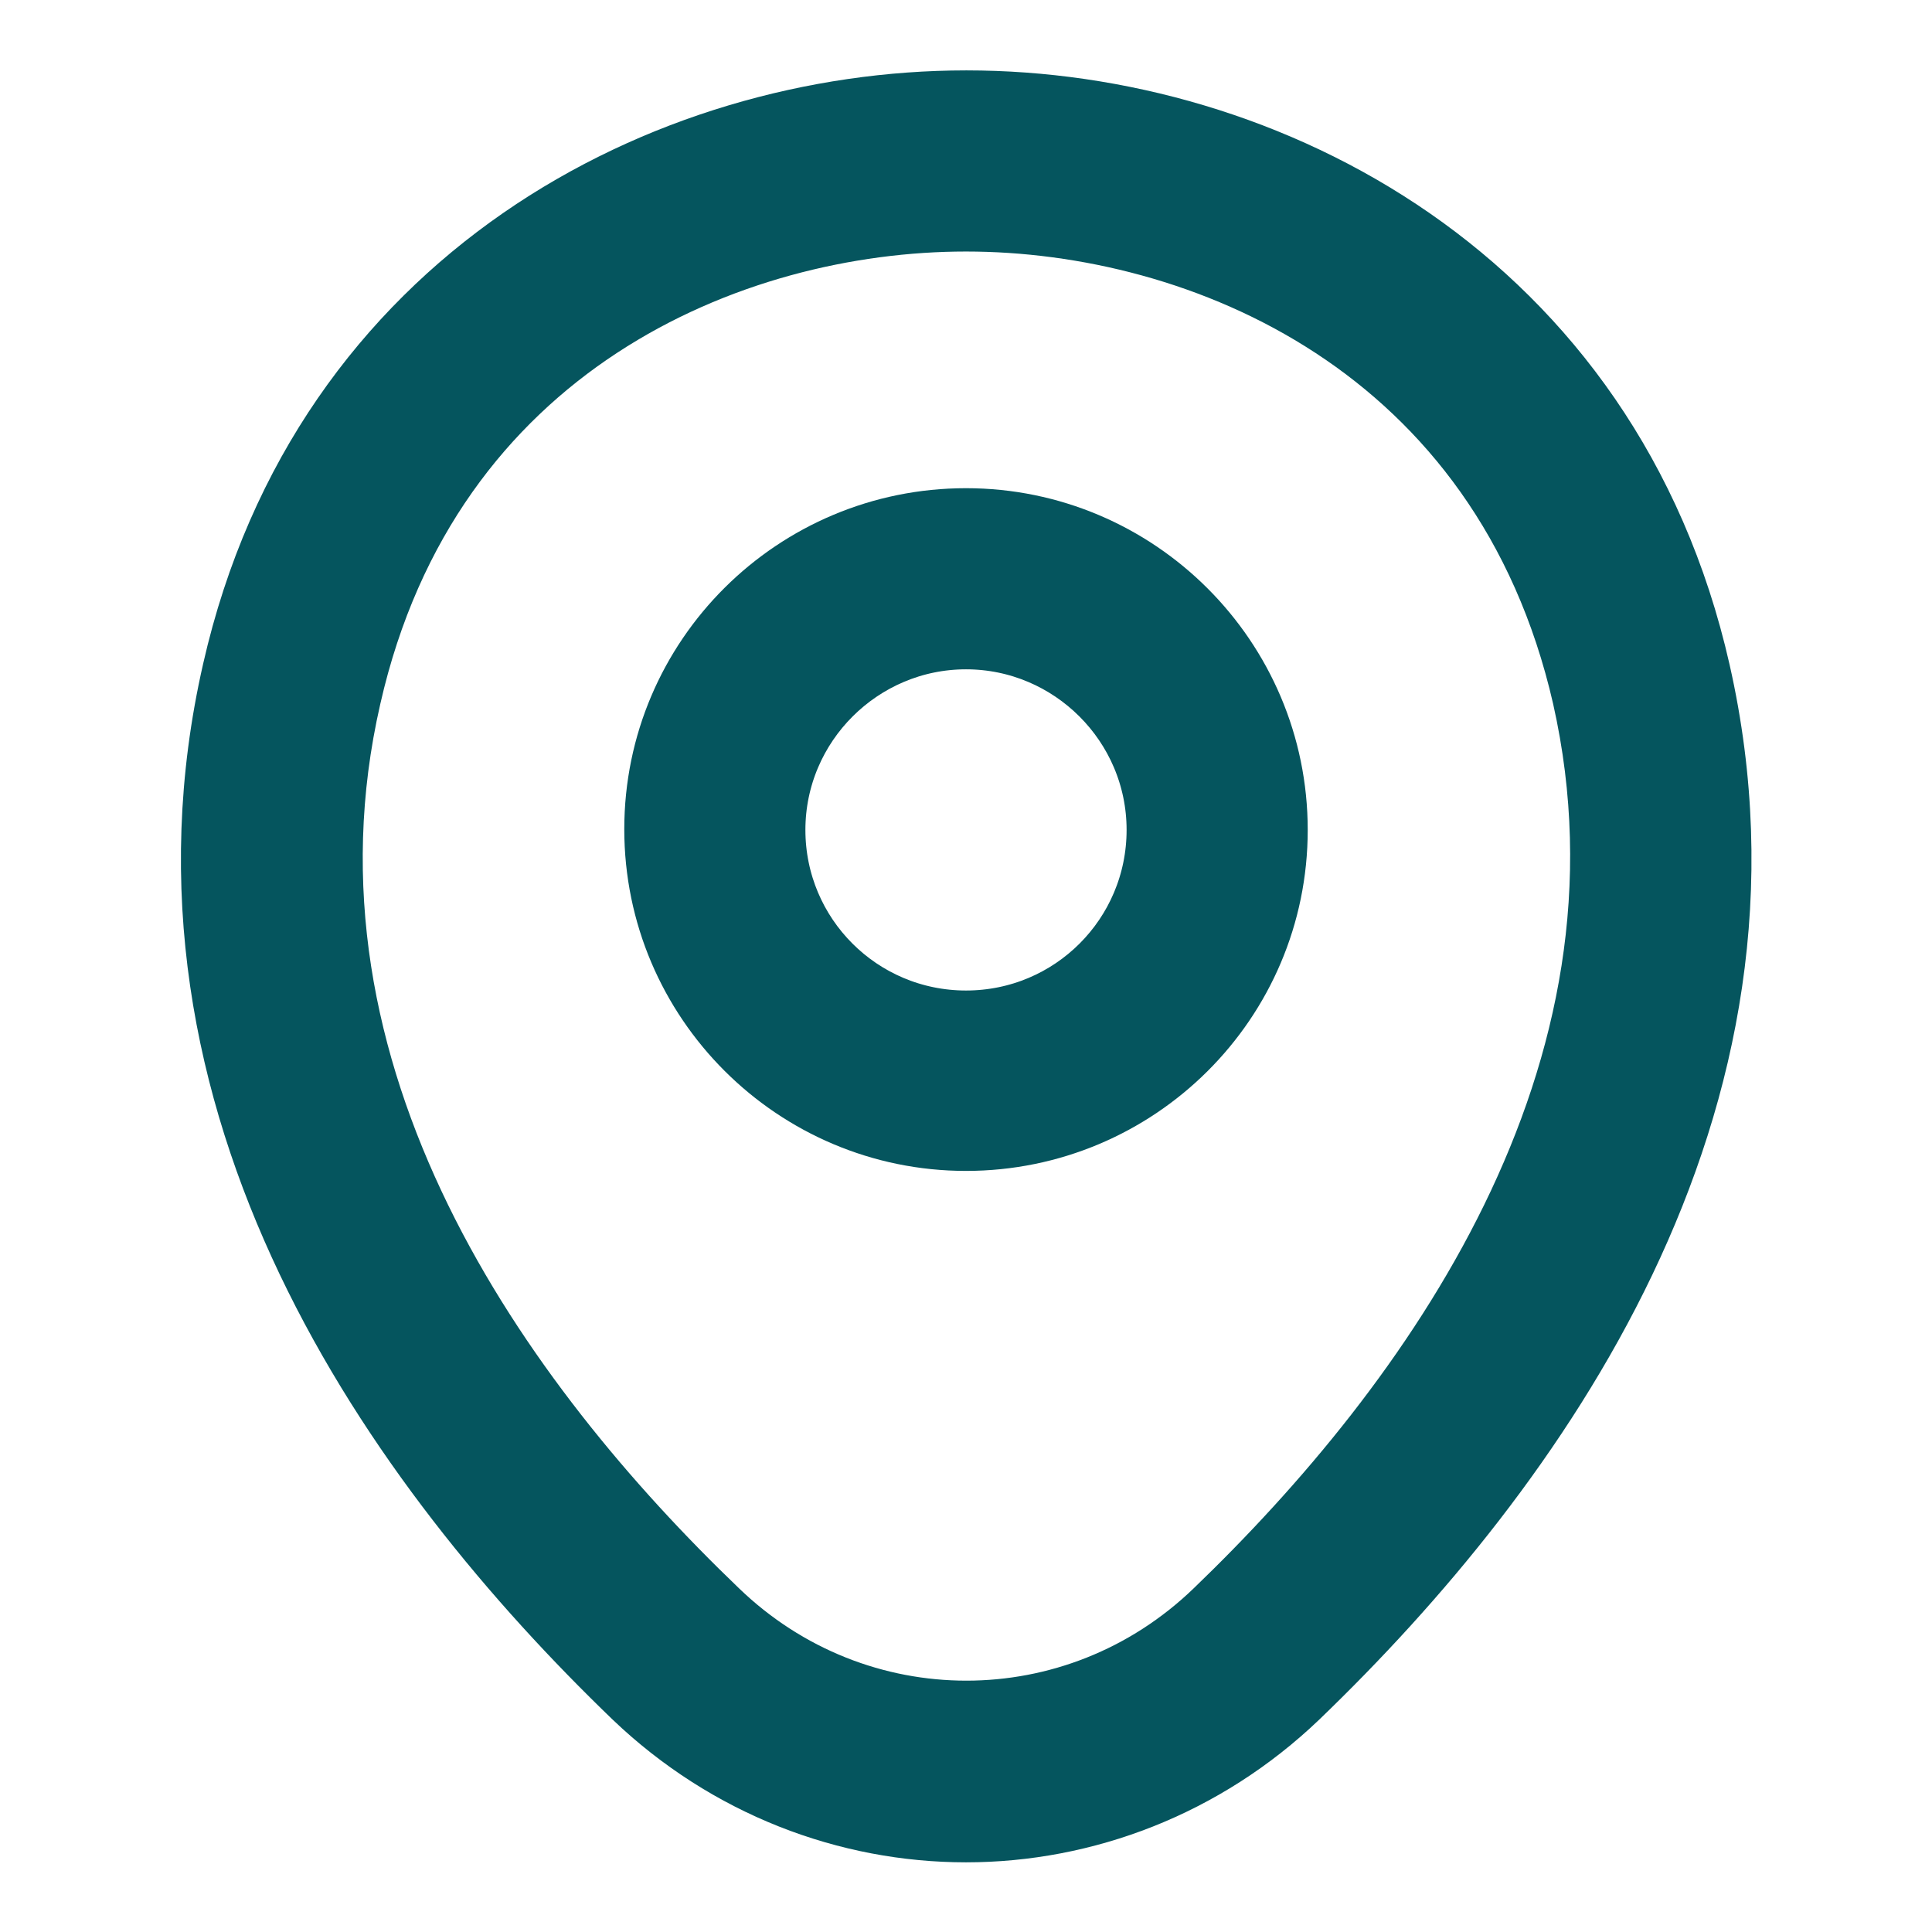
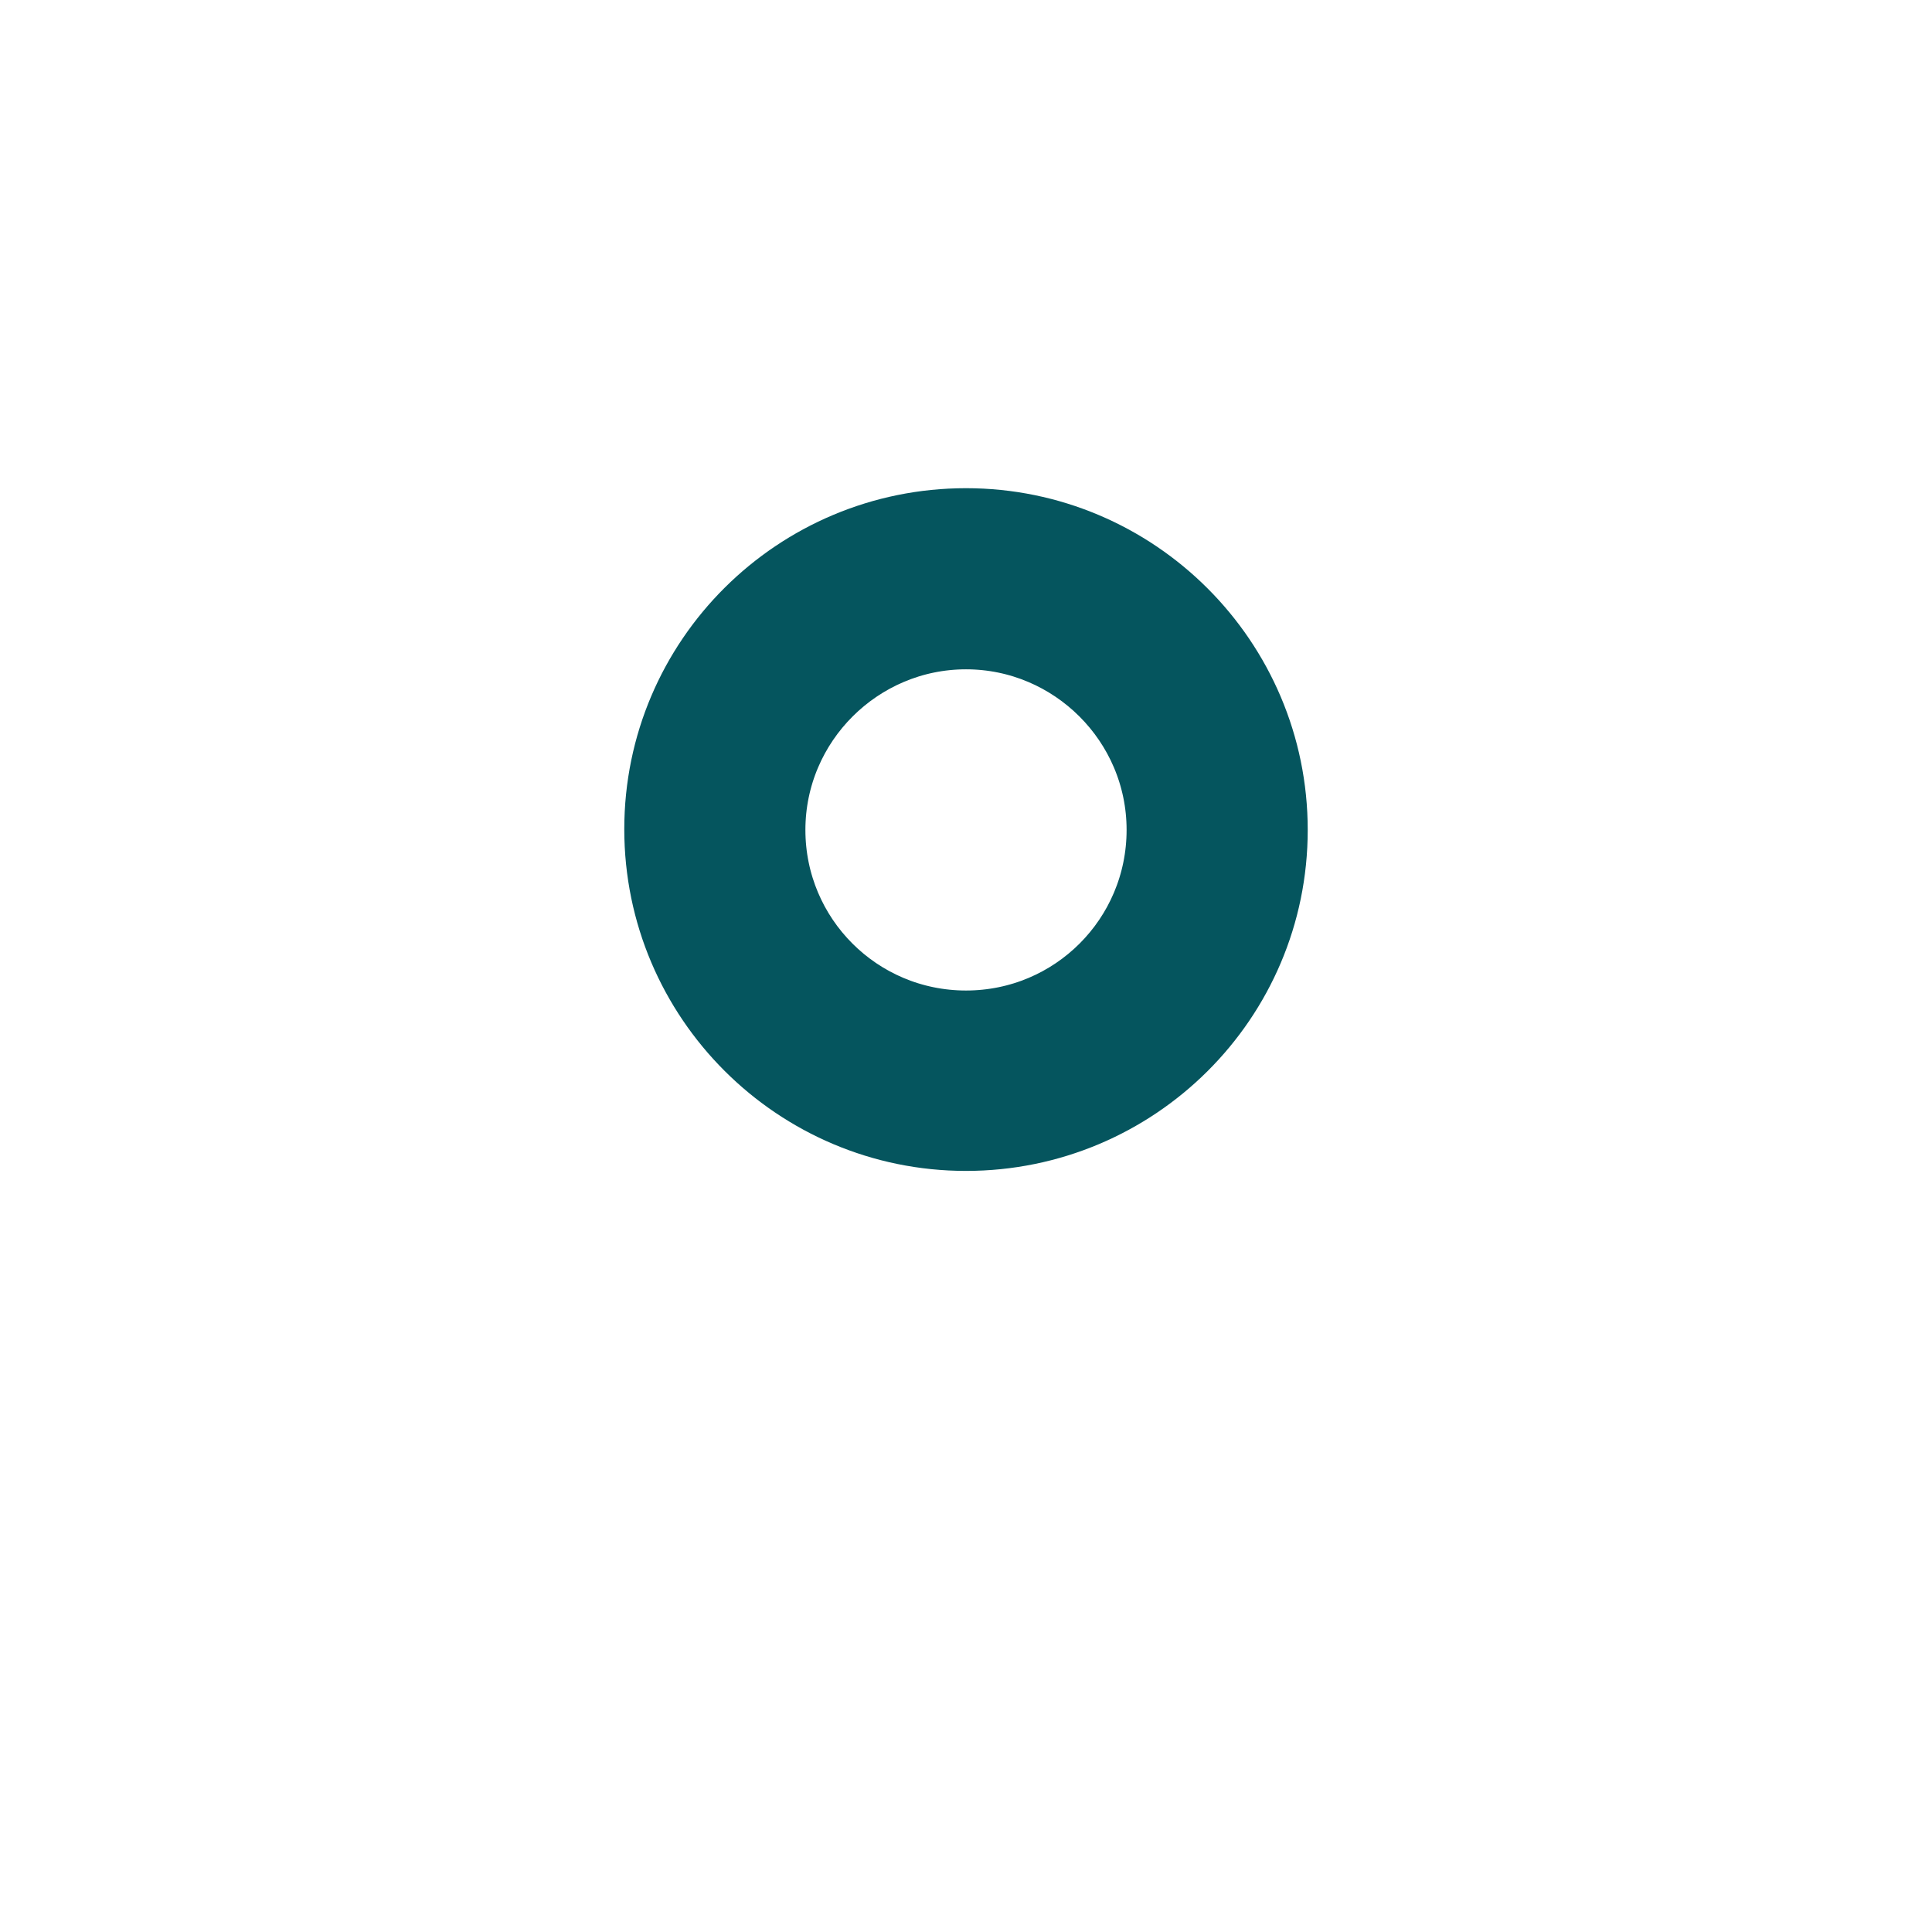
<svg xmlns="http://www.w3.org/2000/svg" width="16" height="16" viewBox="0 0 16 16" fill="none">
  <path d="M8 9.447C6.58 9.447 5.42 8.293 5.42 6.867C5.42 5.44 6.58 4.293 8 4.293C9.42 4.293 10.58 5.447 10.58 6.873C10.58 8.3 9.42 9.447 8 9.447ZM8 5.293C7.134 5.293 6.42 6 6.42 6.873C6.42 7.747 7.127 8.453 8 8.453C8.874 8.453 9.58 7.747 9.58 6.873C9.58 6 8.867 5.293 8 5.293Z" fill="#05555E" stroke="#05555E" stroke-width="0.5" />
-   <path d="M8 15.173C7.013 15.173 6.02 14.8 5.246 14.06C3.28 12.167 1.106 9.147 1.926 5.553C2.666 2.293 5.513 0.833 8 0.833C8 0.833 8 0.833 8.006 0.833C10.493 0.833 13.34 2.293 14.08 5.56C14.893 9.153 12.72 12.167 10.753 14.06C9.98 14.8 8.986 15.173 8 15.173ZM8 1.833C6.06 1.833 3.566 2.867 2.906 5.773C2.186 8.913 4.16 11.62 5.946 13.333C7.1 14.447 8.906 14.447 10.06 13.333C11.84 11.62 13.813 8.913 13.106 5.773C12.44 2.867 9.94 1.833 8 1.833Z" fill="#05555E" stroke="#05555E" stroke-width="0.5" />
</svg>